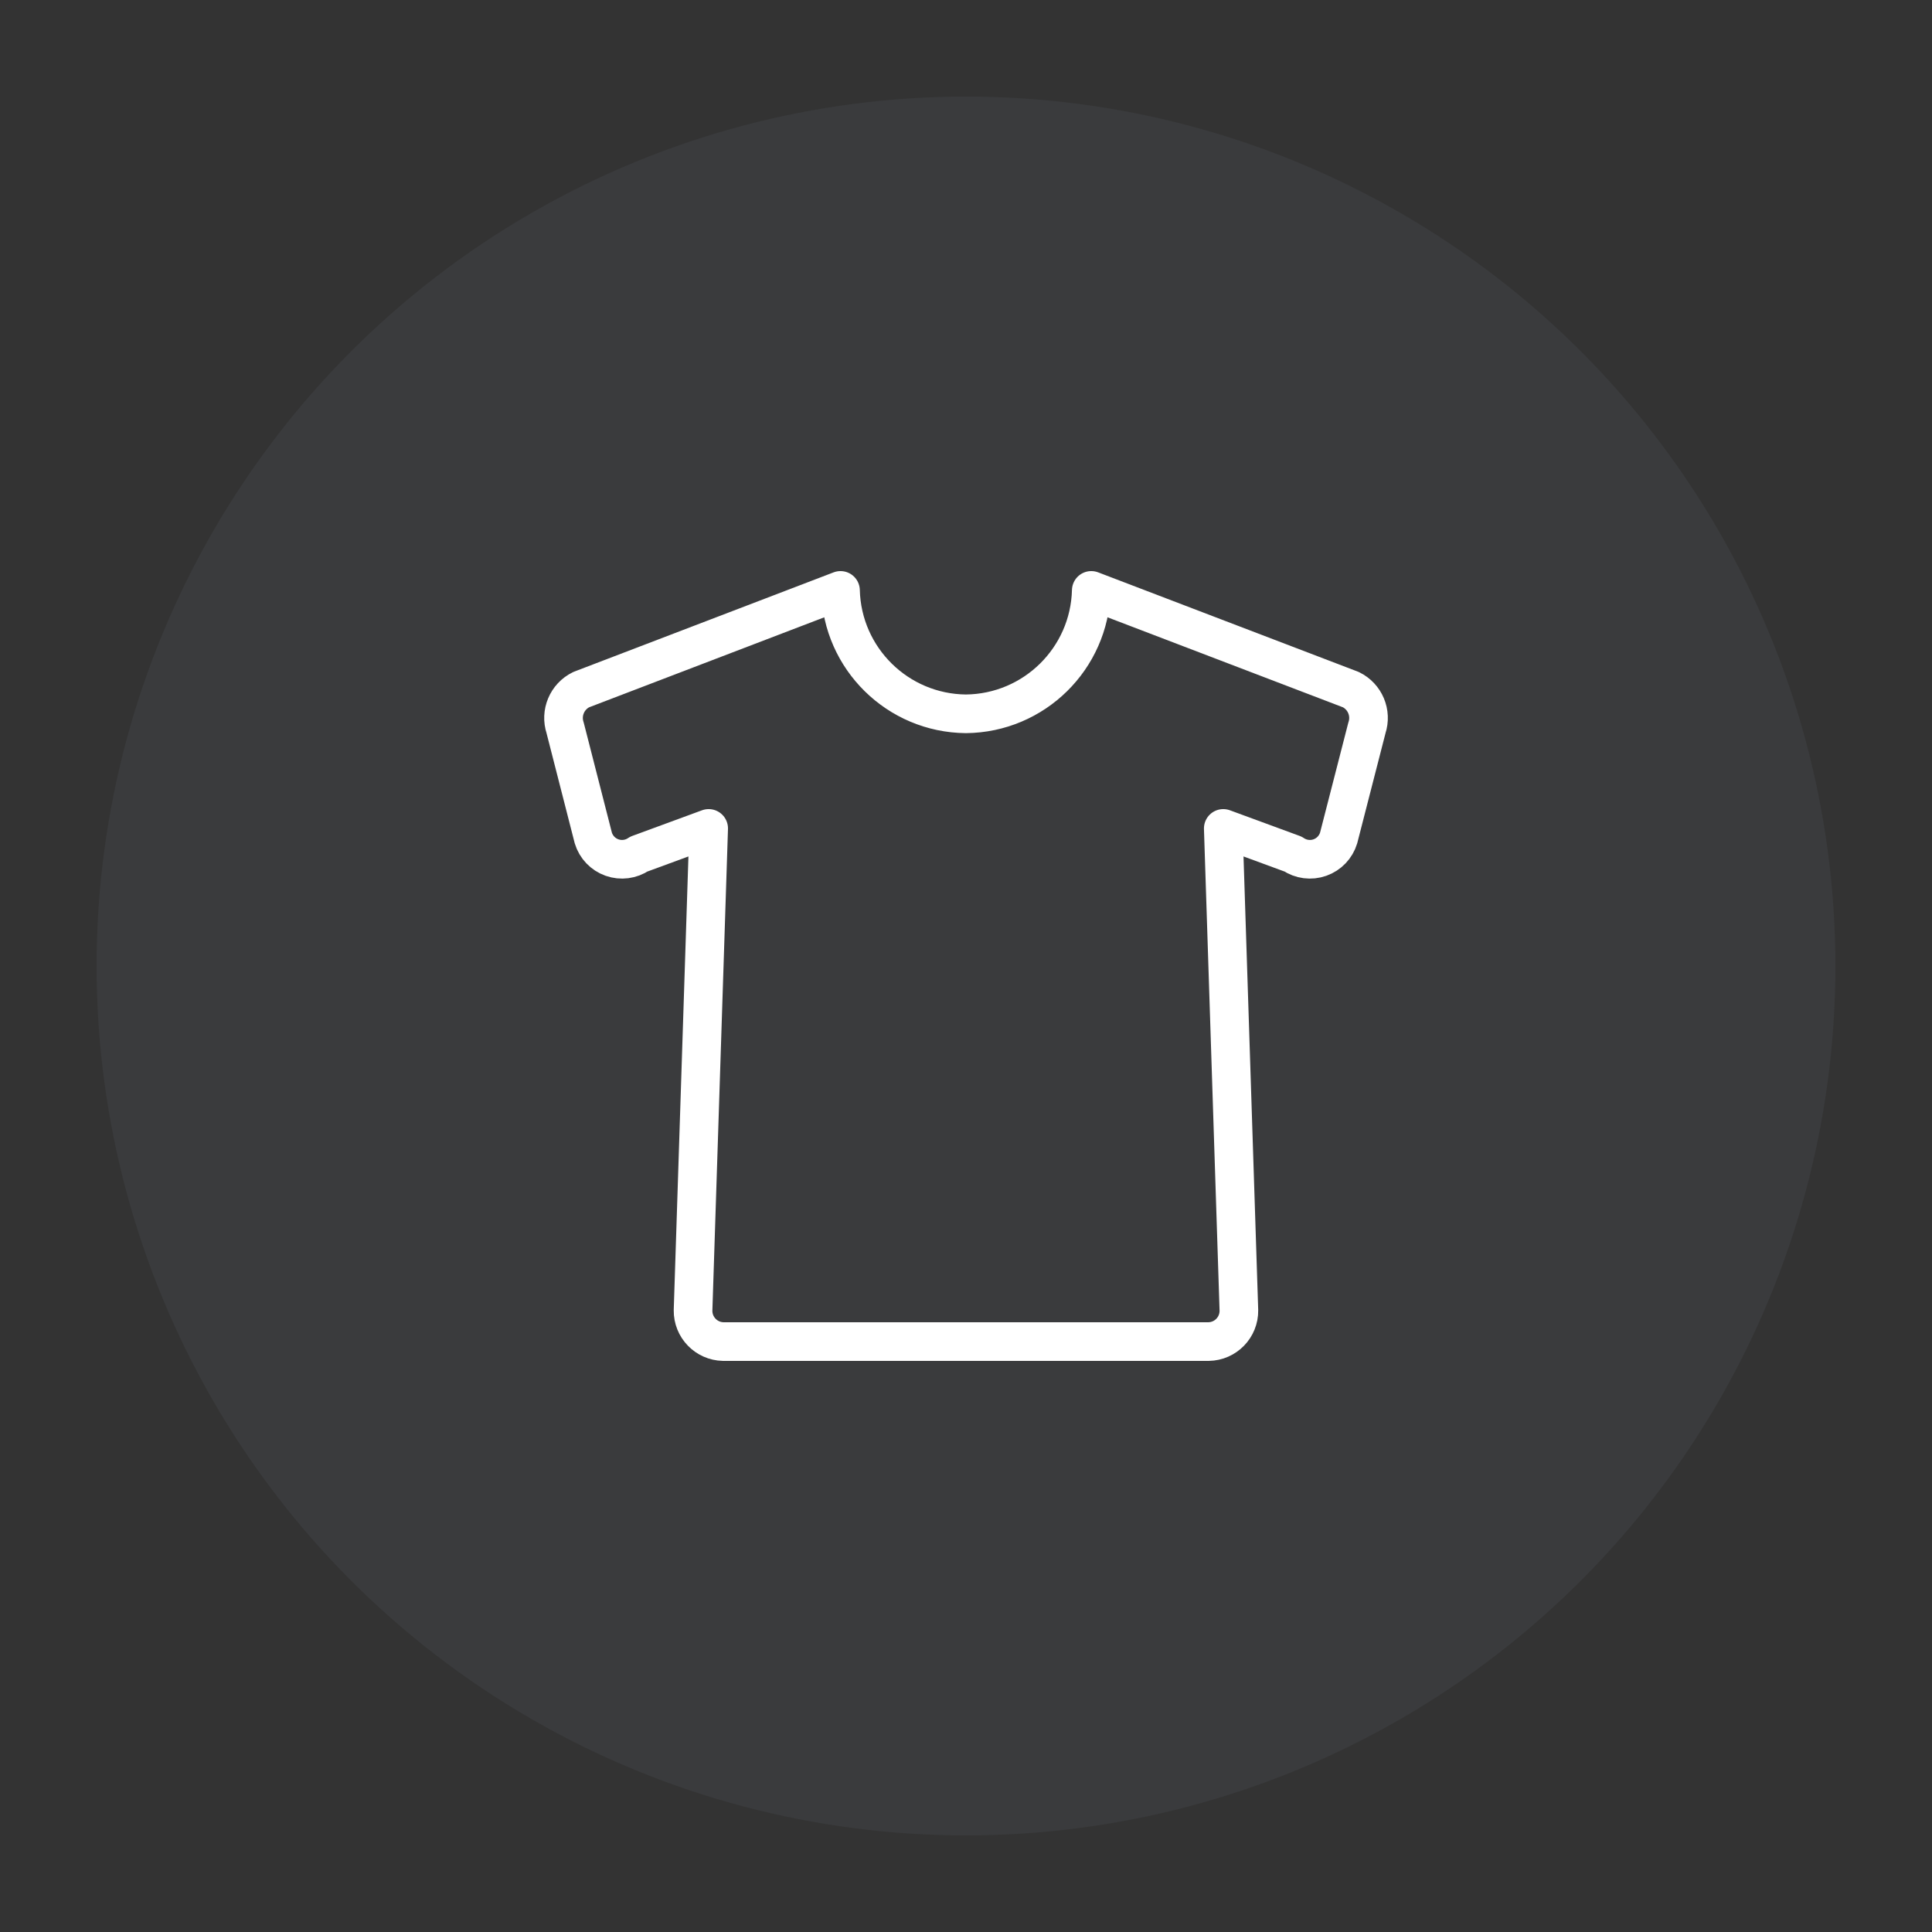
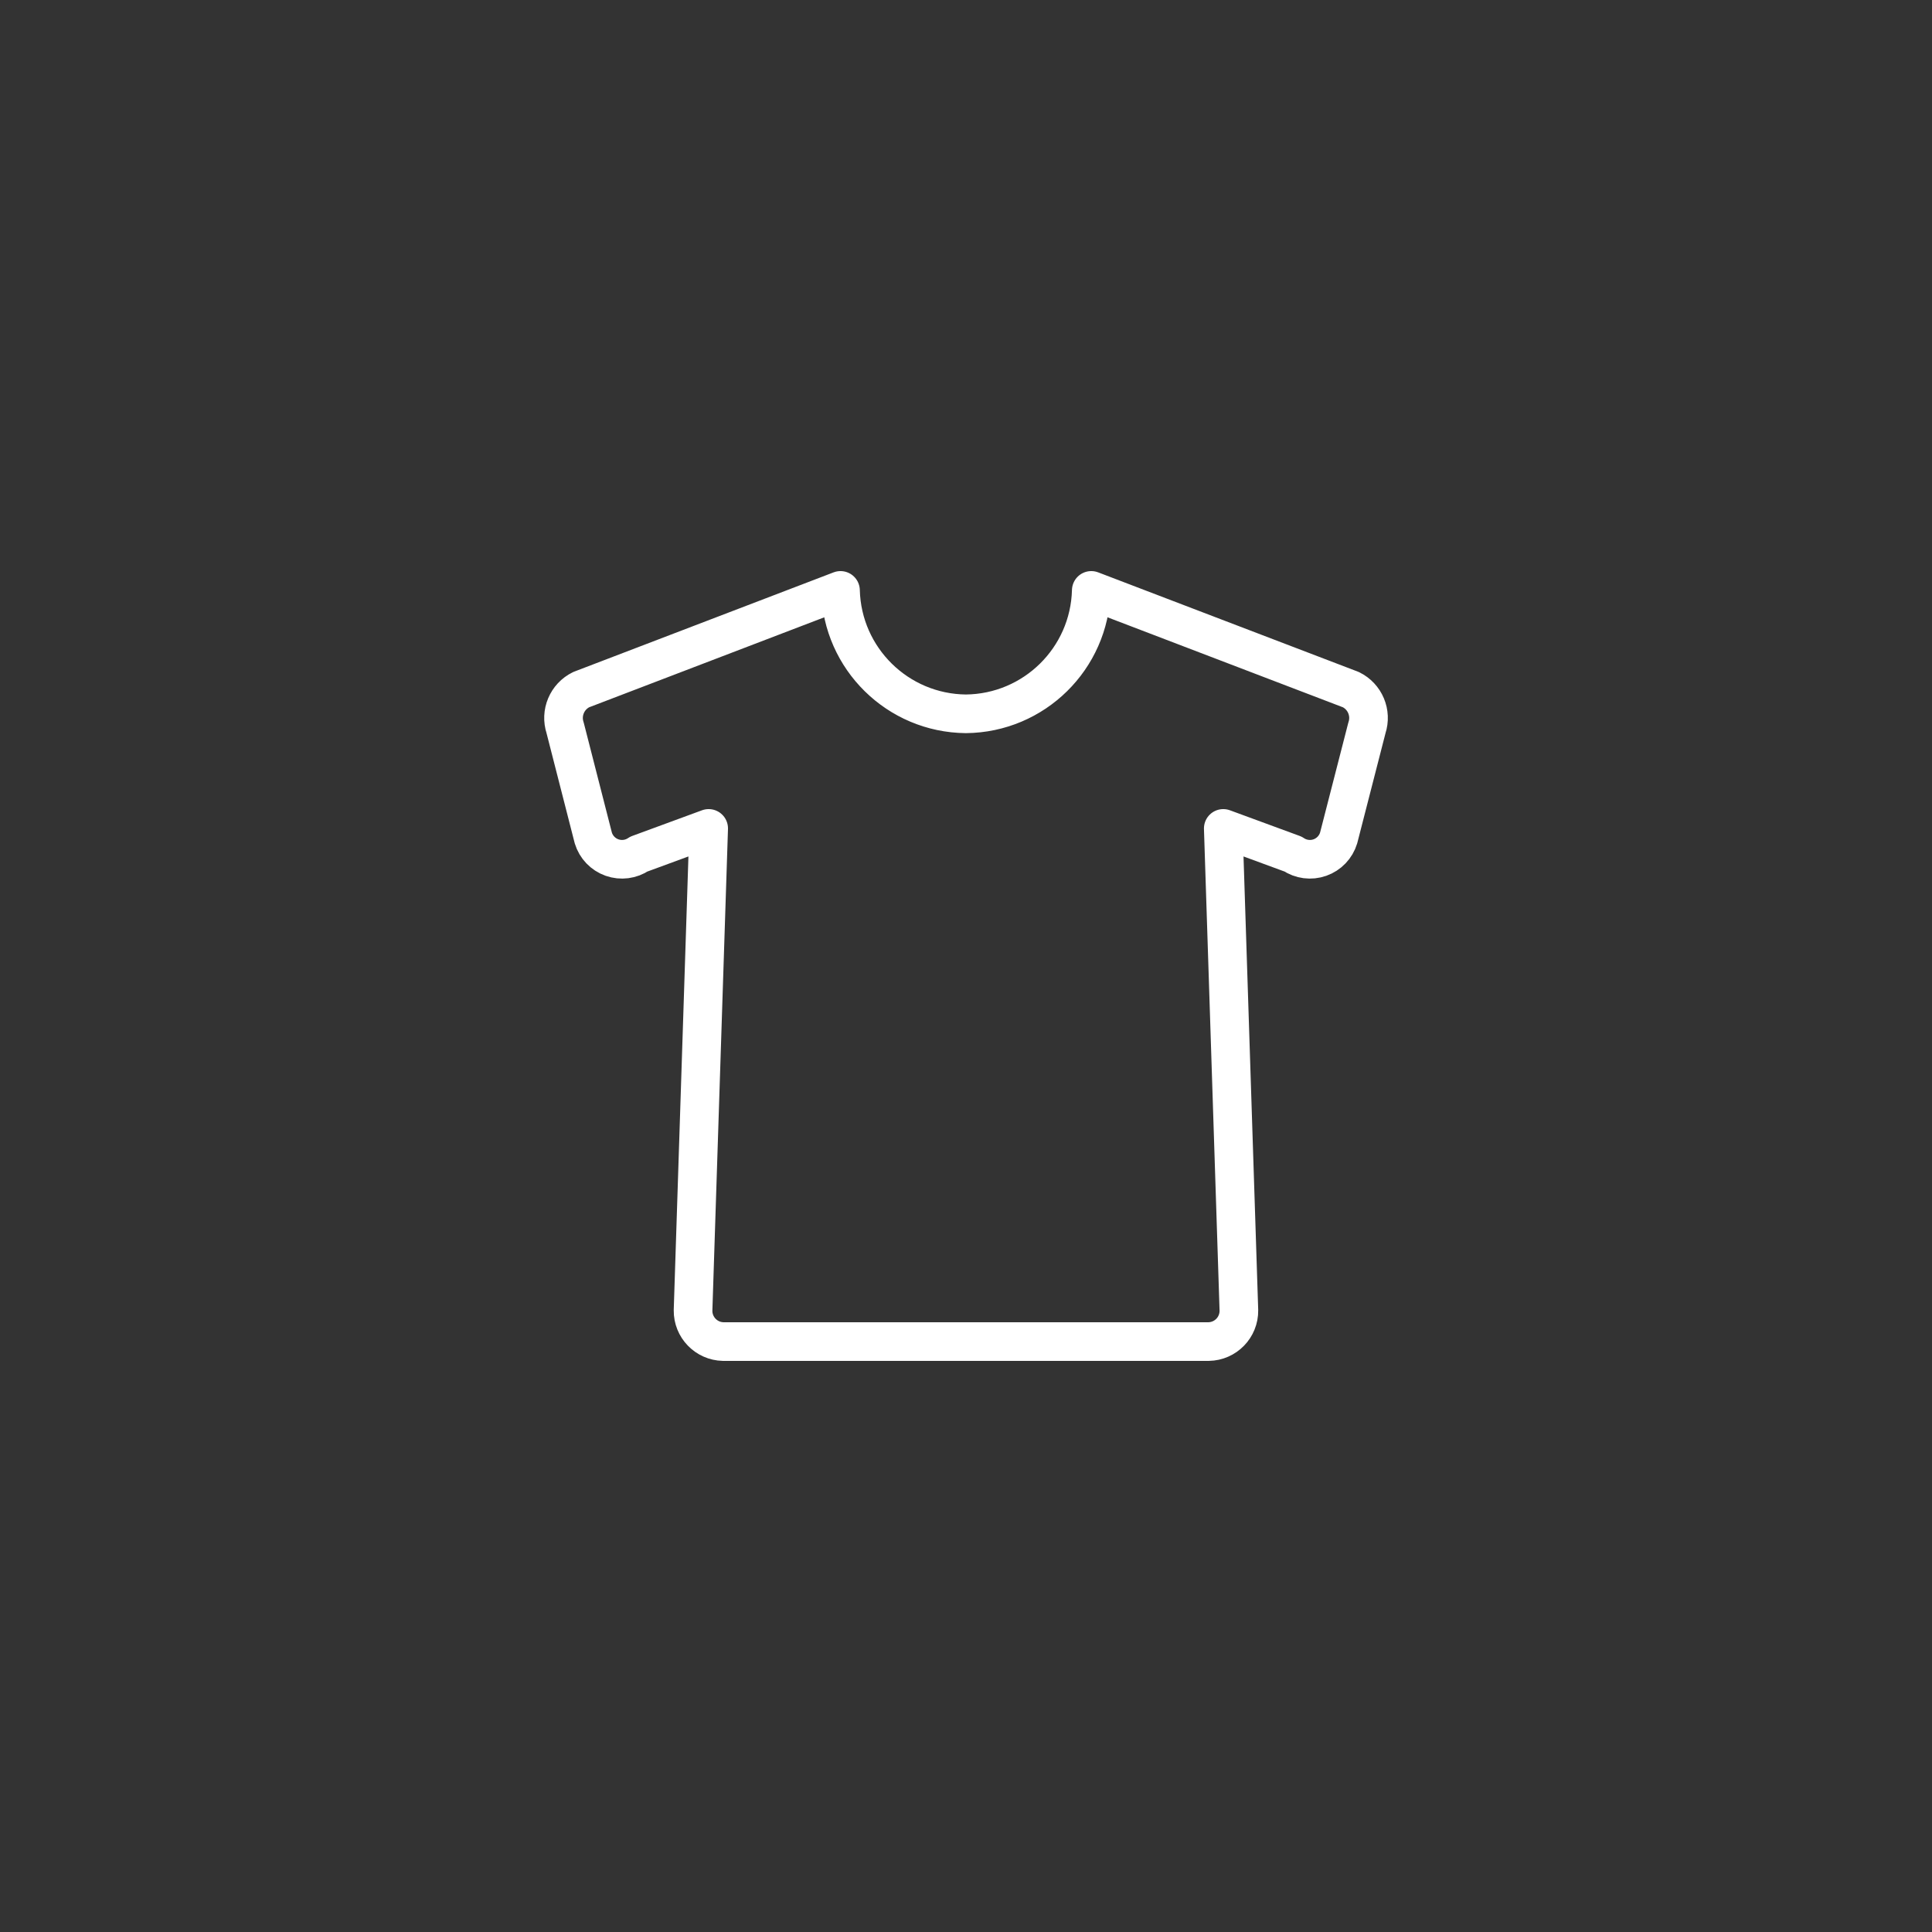
<svg xmlns="http://www.w3.org/2000/svg" width="200" height="200" viewBox="0 0 200 200" fill="none">
  <rect x="0" y="0" width="200" height="200" fill="#333333" stroke="none" />
-   <circle cx="100" cy="100" r="90" fill="#7B839C" fill-opacity="0.1" />
  <path d="M128.249 135.647C128.274 137.405 126.87 138.852 125.111 138.879H74.867C73.114 138.843 71.72 137.399 71.745 135.647L73.361 85.758L66.141 88.413C65.324 88.97 64.29 89.104 63.358 88.775C62.426 88.446 61.706 87.693 61.419 86.746L58.503 75.354C57.987 73.802 58.699 72.106 60.17 71.389L87.008 61.119C87.188 68.178 92.927 73.827 99.989 73.894C107.05 73.827 112.79 68.178 112.969 61.119L139.835 71.389C141.306 72.106 142.018 73.802 141.502 75.354L138.575 86.746C138.288 87.693 137.568 88.446 136.636 88.775C135.704 89.104 134.67 88.97 133.853 88.413L126.633 85.758L128.249 135.647Z" stroke="white" stroke-width="4" stroke-linejoin="round" />
</svg>